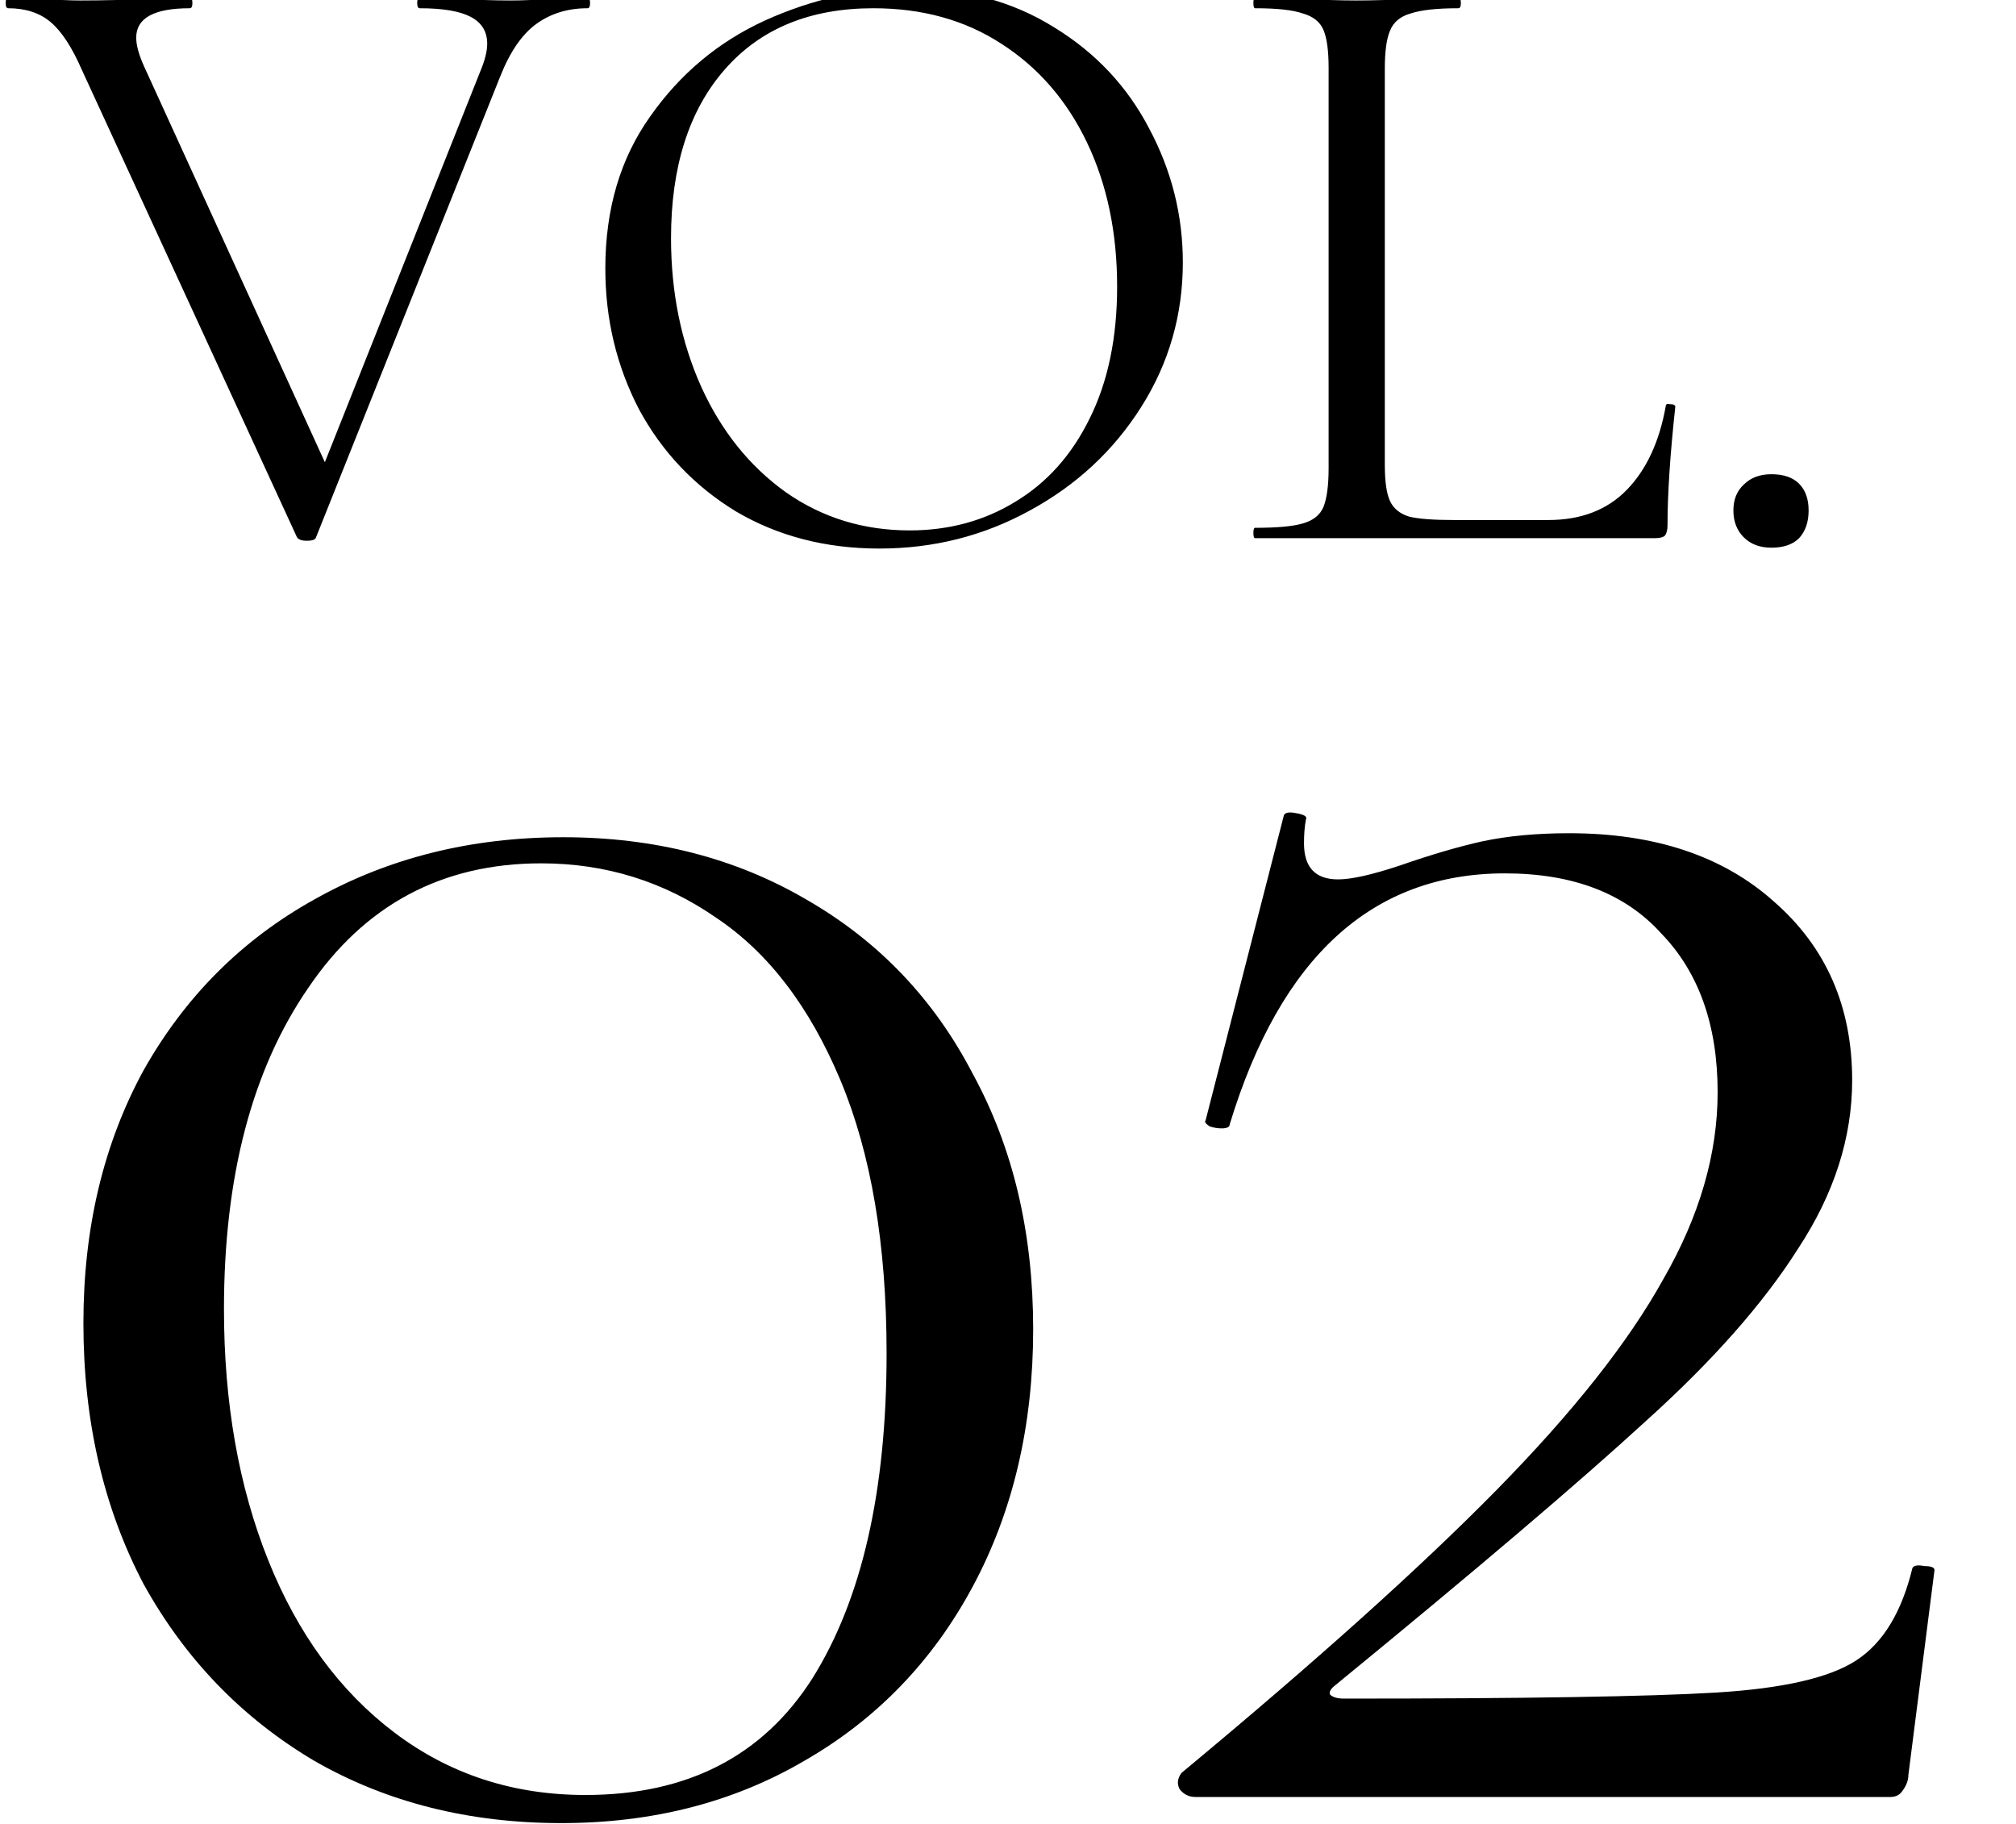
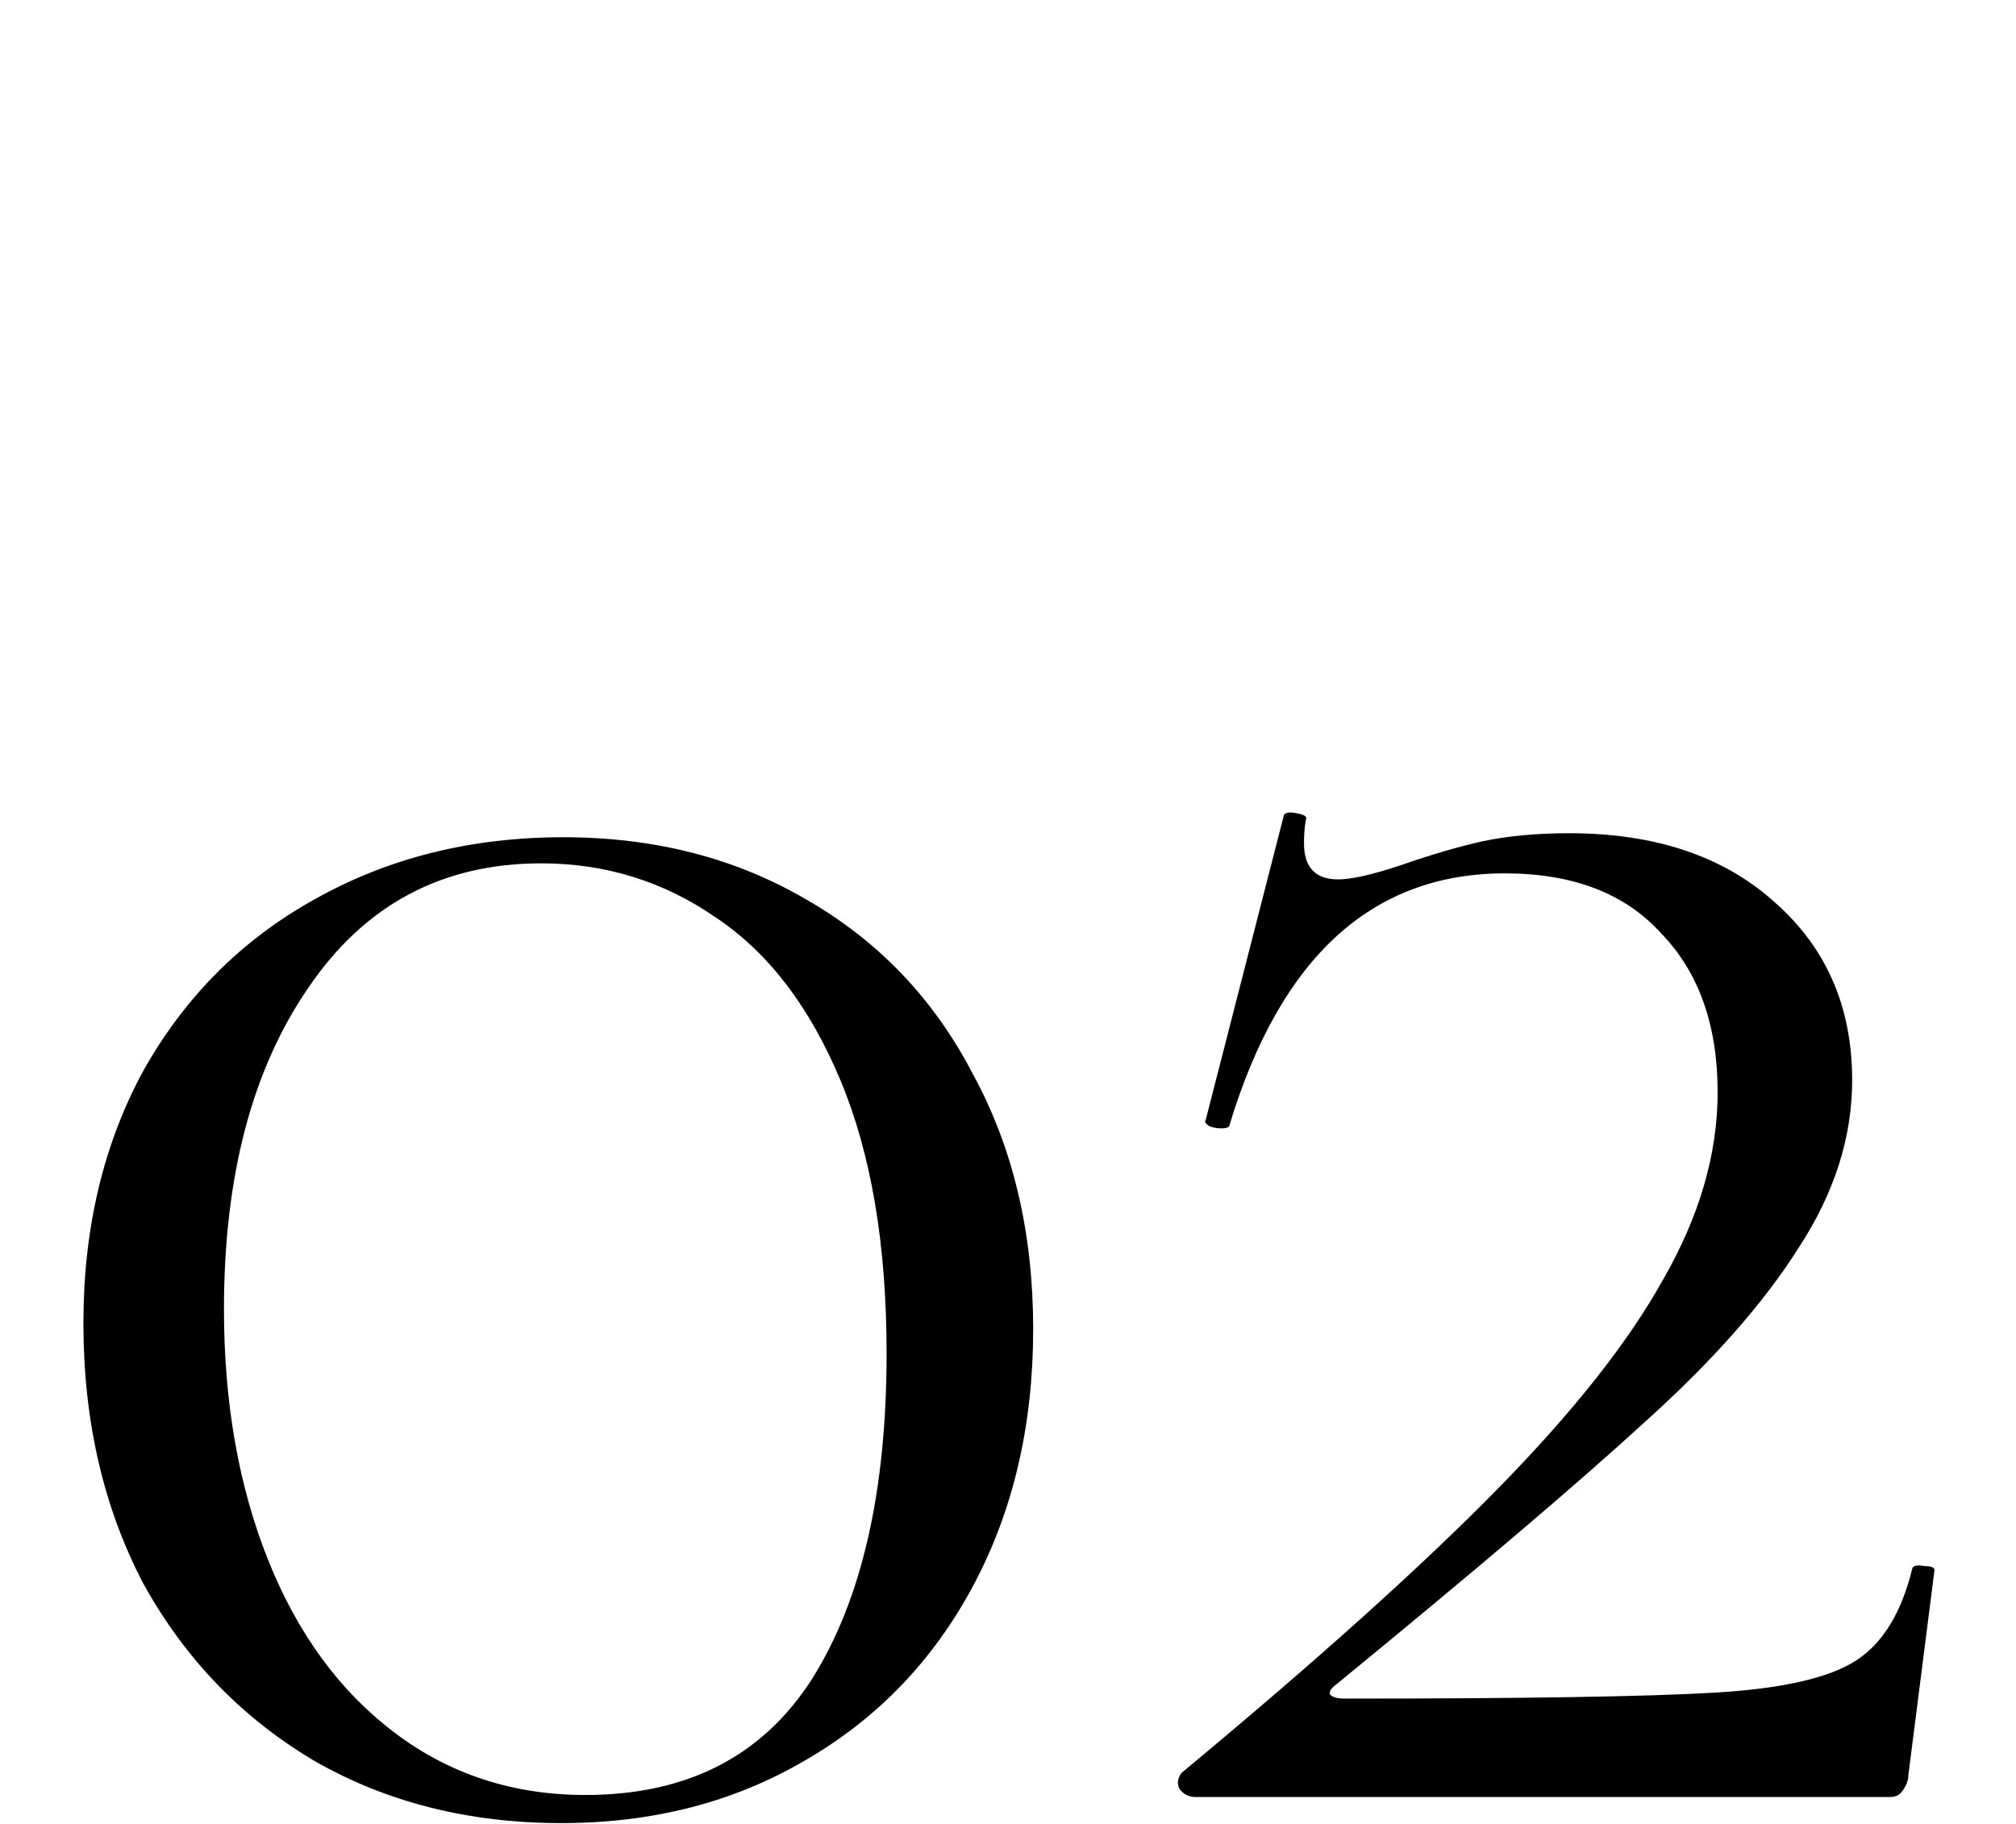
<svg xmlns="http://www.w3.org/2000/svg" width="221" height="200" viewBox="0 0 221 200" fill="none">
-   <path d="M64.403 -0.233C64.592 -0.233 64.687 -0.043 64.687 0.336C64.687 0.715 64.592 0.904 64.403 0.904C62.255 0.904 60.391 1.473 58.811 2.61C57.232 3.748 55.905 5.675 54.831 8.391L34.644 58.905C34.581 59.158 34.234 59.284 33.602 59.284C33.096 59.284 32.749 59.158 32.559 58.905L8.961 7.633C7.887 5.169 6.75 3.432 5.549 2.421C4.349 1.41 2.801 0.904 0.905 0.904C0.716 0.904 0.621 0.715 0.621 0.336C0.621 -0.043 0.716 -0.233 0.905 -0.233L4.507 -0.138C6.276 -0.012 7.697 0.051 8.771 0.051C11.235 0.051 13.921 -0.012 16.827 -0.138L20.808 -0.233C20.997 -0.233 21.092 -0.043 21.092 0.336C21.092 0.715 20.997 0.904 20.808 0.904C16.89 0.904 14.932 1.978 14.932 4.127C14.932 4.948 15.216 5.991 15.784 7.254L36.255 52.082L33.318 56.441L52.651 7.823C53.157 6.622 53.409 5.611 53.409 4.79C53.409 3.463 52.809 2.484 51.609 1.852C50.408 1.22 48.544 0.904 46.017 0.904C45.827 0.904 45.733 0.715 45.733 0.336C45.733 -0.043 45.827 -0.233 46.017 -0.233L50.092 -0.138C52.24 -0.012 54.199 0.051 55.968 0.051C57.295 0.051 58.78 -0.012 60.422 -0.138L64.403 -0.233ZM96.4 60.137C90.525 60.137 85.281 58.779 80.668 56.062C76.119 53.282 72.581 49.554 70.054 44.879C67.59 40.14 66.358 34.991 66.358 29.431C66.358 22.923 68 17.363 71.286 12.751C74.571 8.076 78.773 4.569 83.891 2.231C89.071 -0.107 94.347 -1.275 99.718 -1.275C105.72 -1.275 110.995 0.146 115.545 2.989C120.094 5.769 123.569 9.466 125.97 14.078C128.434 18.69 129.666 23.587 129.666 28.767C129.666 34.517 128.149 39.793 125.117 44.595C122.084 49.396 118.009 53.187 112.891 55.967C107.836 58.747 102.34 60.137 96.4 60.137ZM99.718 58.147C104.014 58.147 107.868 57.105 111.28 55.02C114.755 52.935 117.472 49.902 119.43 45.921C121.452 41.878 122.463 37.044 122.463 31.421C122.463 25.482 121.357 20.206 119.146 15.594C116.935 10.982 113.807 7.381 109.763 4.79C105.783 2.2 101.108 0.904 95.737 0.904C88.787 0.904 83.353 3.147 79.436 7.633C75.519 12.119 73.56 18.279 73.56 26.114C73.56 32.053 74.666 37.487 76.877 42.415C79.089 47.28 82.185 51.134 86.165 53.977C90.145 56.757 94.663 58.147 99.718 58.147ZM151.807 50.944C151.807 52.777 151.996 54.103 152.376 54.925C152.755 55.746 153.45 56.315 154.461 56.631C155.471 56.883 157.114 57.01 159.389 57.01H169.719C173.32 57.01 176.195 55.904 178.343 53.693C180.491 51.481 181.913 48.417 182.608 44.5C182.608 44.31 182.766 44.247 183.082 44.31C183.461 44.31 183.651 44.405 183.651 44.595C183.082 49.839 182.798 54.167 182.798 57.578C182.798 58.084 182.703 58.463 182.513 58.716C182.324 58.905 181.945 59 181.376 59H137.591C137.465 59 137.401 58.81 137.401 58.431C137.401 58.052 137.465 57.863 137.591 57.863C139.992 57.863 141.729 57.705 142.804 57.389C143.941 57.073 144.699 56.473 145.078 55.588C145.457 54.641 145.647 53.219 145.647 51.323V7.444C145.647 5.548 145.457 4.158 145.078 3.274C144.699 2.389 143.941 1.789 142.804 1.473C141.729 1.094 139.992 0.904 137.591 0.904C137.465 0.904 137.401 0.715 137.401 0.336C137.401 -0.043 137.465 -0.233 137.591 -0.233L142.235 -0.138C144.889 -0.012 147.037 0.051 148.679 0.051C150.449 0.051 152.66 -0.012 155.314 -0.138L159.863 -0.233C160.052 -0.233 160.147 -0.043 160.147 0.336C160.147 0.715 160.052 0.904 159.863 0.904C157.525 0.904 155.787 1.094 154.65 1.473C153.513 1.789 152.755 2.421 152.376 3.368C151.996 4.253 151.807 5.643 151.807 7.538V50.944ZM194.19 60.042C192.926 60.042 191.915 59.663 191.157 58.905C190.399 58.147 190.02 57.168 190.02 55.967C190.02 54.767 190.399 53.819 191.157 53.124C191.915 52.366 192.926 51.987 194.19 51.987C195.516 51.987 196.527 52.334 197.222 53.029C197.917 53.724 198.265 54.704 198.265 55.967C198.265 57.231 197.917 58.242 197.222 59C196.527 59.695 195.516 60.042 194.19 60.042Z" fill="black" />
  <path d="M61.532 199.862C51.407 199.862 42.382 197.587 34.458 193.038C26.534 188.342 20.297 181.885 15.748 173.668C11.345 165.303 9.144 155.765 9.144 145.052C9.144 134.634 11.345 125.389 15.748 117.318C20.297 109.247 26.534 103.01 34.458 98.608C42.529 94.059 51.627 91.784 61.752 91.784C71.731 91.784 80.609 94.059 88.386 98.608C96.311 103.157 102.401 109.54 106.656 117.758C111.059 125.829 113.26 135.147 113.26 145.713C113.26 156.278 111.059 165.67 106.656 173.888C102.254 182.105 96.091 188.489 88.166 193.038C80.389 197.587 71.511 199.862 61.532 199.862ZM64.174 196.78C75.326 196.78 83.617 192.524 89.047 184.013C94.476 175.355 97.191 163.469 97.191 148.354C97.191 136.468 95.504 126.489 92.129 118.418C88.753 110.347 84.204 104.404 78.481 100.589C72.758 96.627 66.375 94.646 59.331 94.646C48.472 94.646 39.961 99.195 33.797 108.293C27.634 117.244 24.552 128.984 24.552 143.512C24.552 153.784 26.167 162.955 29.395 171.026C32.623 179.097 37.246 185.407 43.263 189.956C49.279 194.505 56.249 196.78 64.174 196.78ZM129.521 194.359C144.195 182.179 155.715 171.833 164.079 163.322C172.444 154.811 178.534 147.107 182.349 140.21C186.311 133.313 188.292 126.489 188.292 119.739C188.292 112.402 186.238 106.605 182.129 102.35C178.167 97.947 172.444 95.746 164.96 95.746C150.432 95.746 140.38 104.918 134.804 123.261C134.804 123.554 134.51 123.701 133.923 123.701C133.483 123.701 133.043 123.628 132.602 123.481C132.162 123.187 132.015 122.967 132.162 122.821L140.747 89.363C140.894 89.069 141.334 88.996 142.067 89.143C142.948 89.289 143.315 89.51 143.168 89.803C143.021 90.537 142.948 91.417 142.948 92.444C142.948 95.086 144.195 96.406 146.69 96.406C148.157 96.406 150.432 95.893 153.514 94.866C156.889 93.692 159.897 92.811 162.538 92.224C165.327 91.637 168.482 91.344 172.003 91.344C181.395 91.344 188.879 93.838 194.455 98.828C200.178 103.817 203.04 110.347 203.04 118.418C203.04 124.728 201.059 130.892 197.097 136.908C193.281 142.925 187.705 149.235 180.368 155.838C173.177 162.442 161.878 172.053 146.47 184.673C145.883 185.114 145.663 185.481 145.809 185.774C146.103 186.068 146.617 186.214 147.35 186.214C167.161 186.214 180.735 185.994 188.072 185.554C195.409 185.114 200.545 183.94 203.48 182.032C206.415 180.124 208.469 176.749 209.643 171.907C209.79 171.613 210.23 171.54 210.964 171.687C211.698 171.687 212.065 171.833 212.065 172.127L209.203 194.579C209.203 195.166 208.983 195.753 208.543 196.34C208.249 196.78 207.809 197 207.222 197H131.062C130.328 197 129.741 196.707 129.301 196.12C129.007 195.533 129.081 194.946 129.521 194.359Z" fill="black" />
</svg>